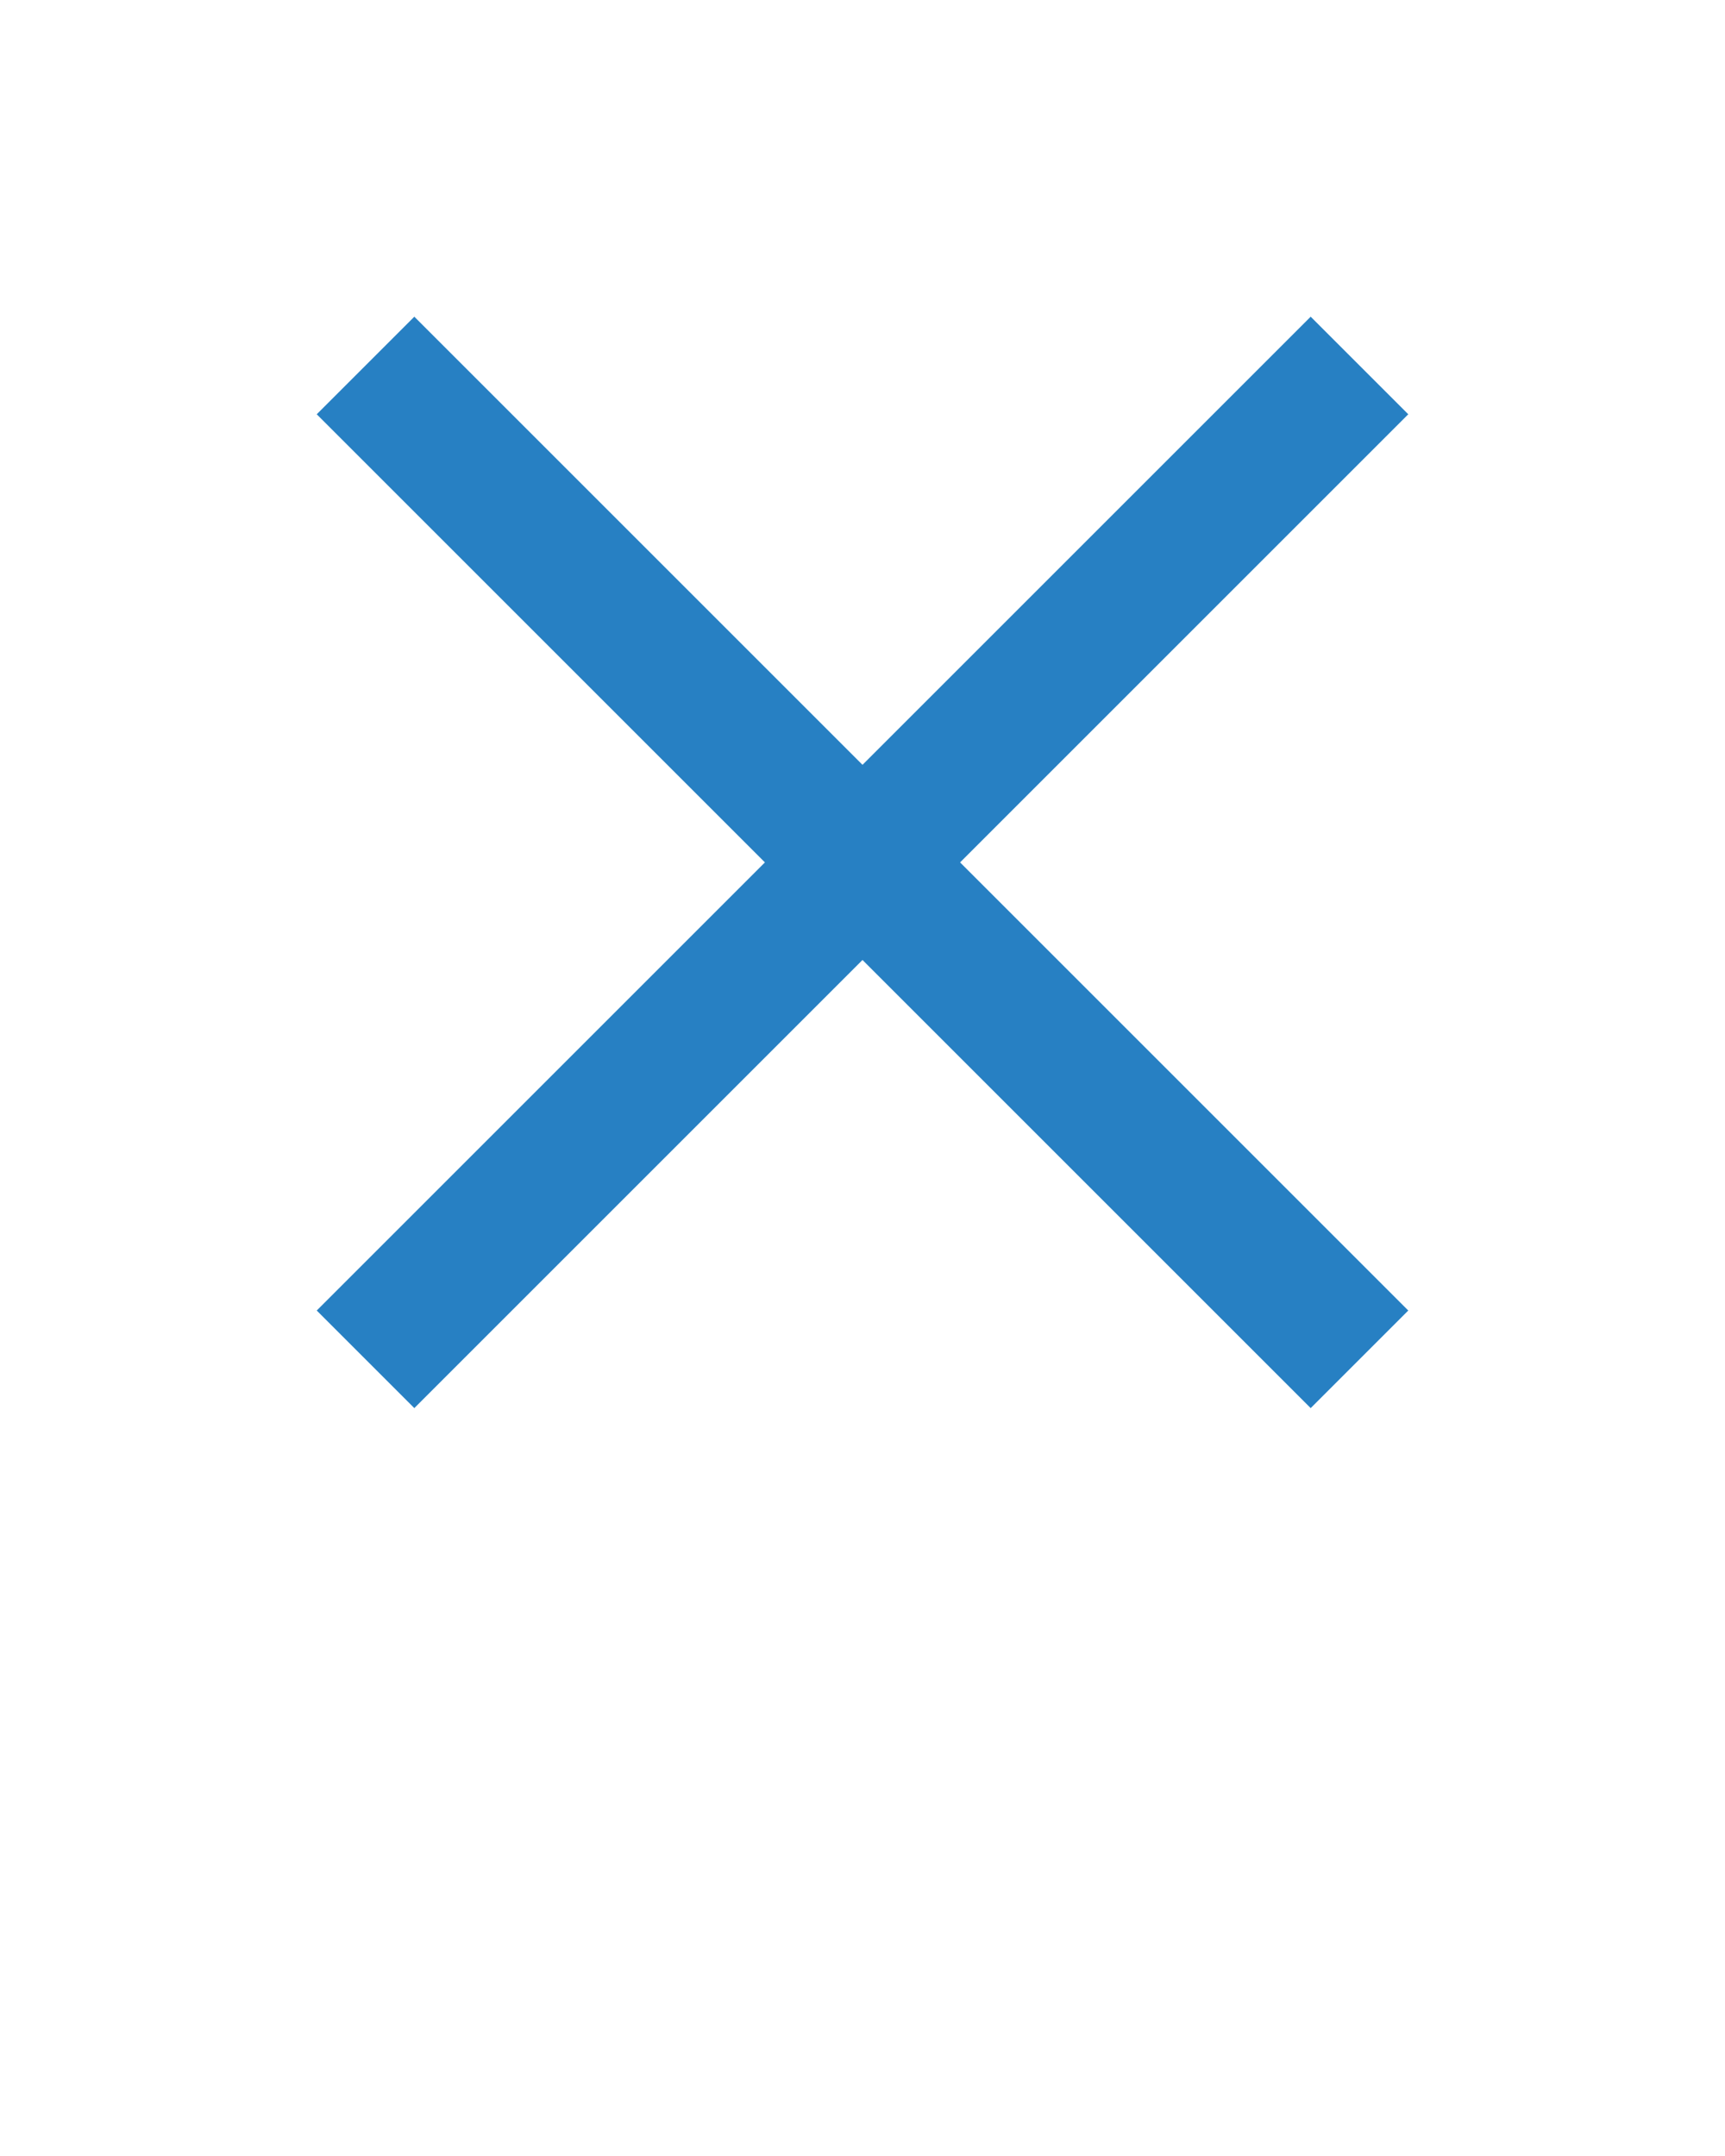
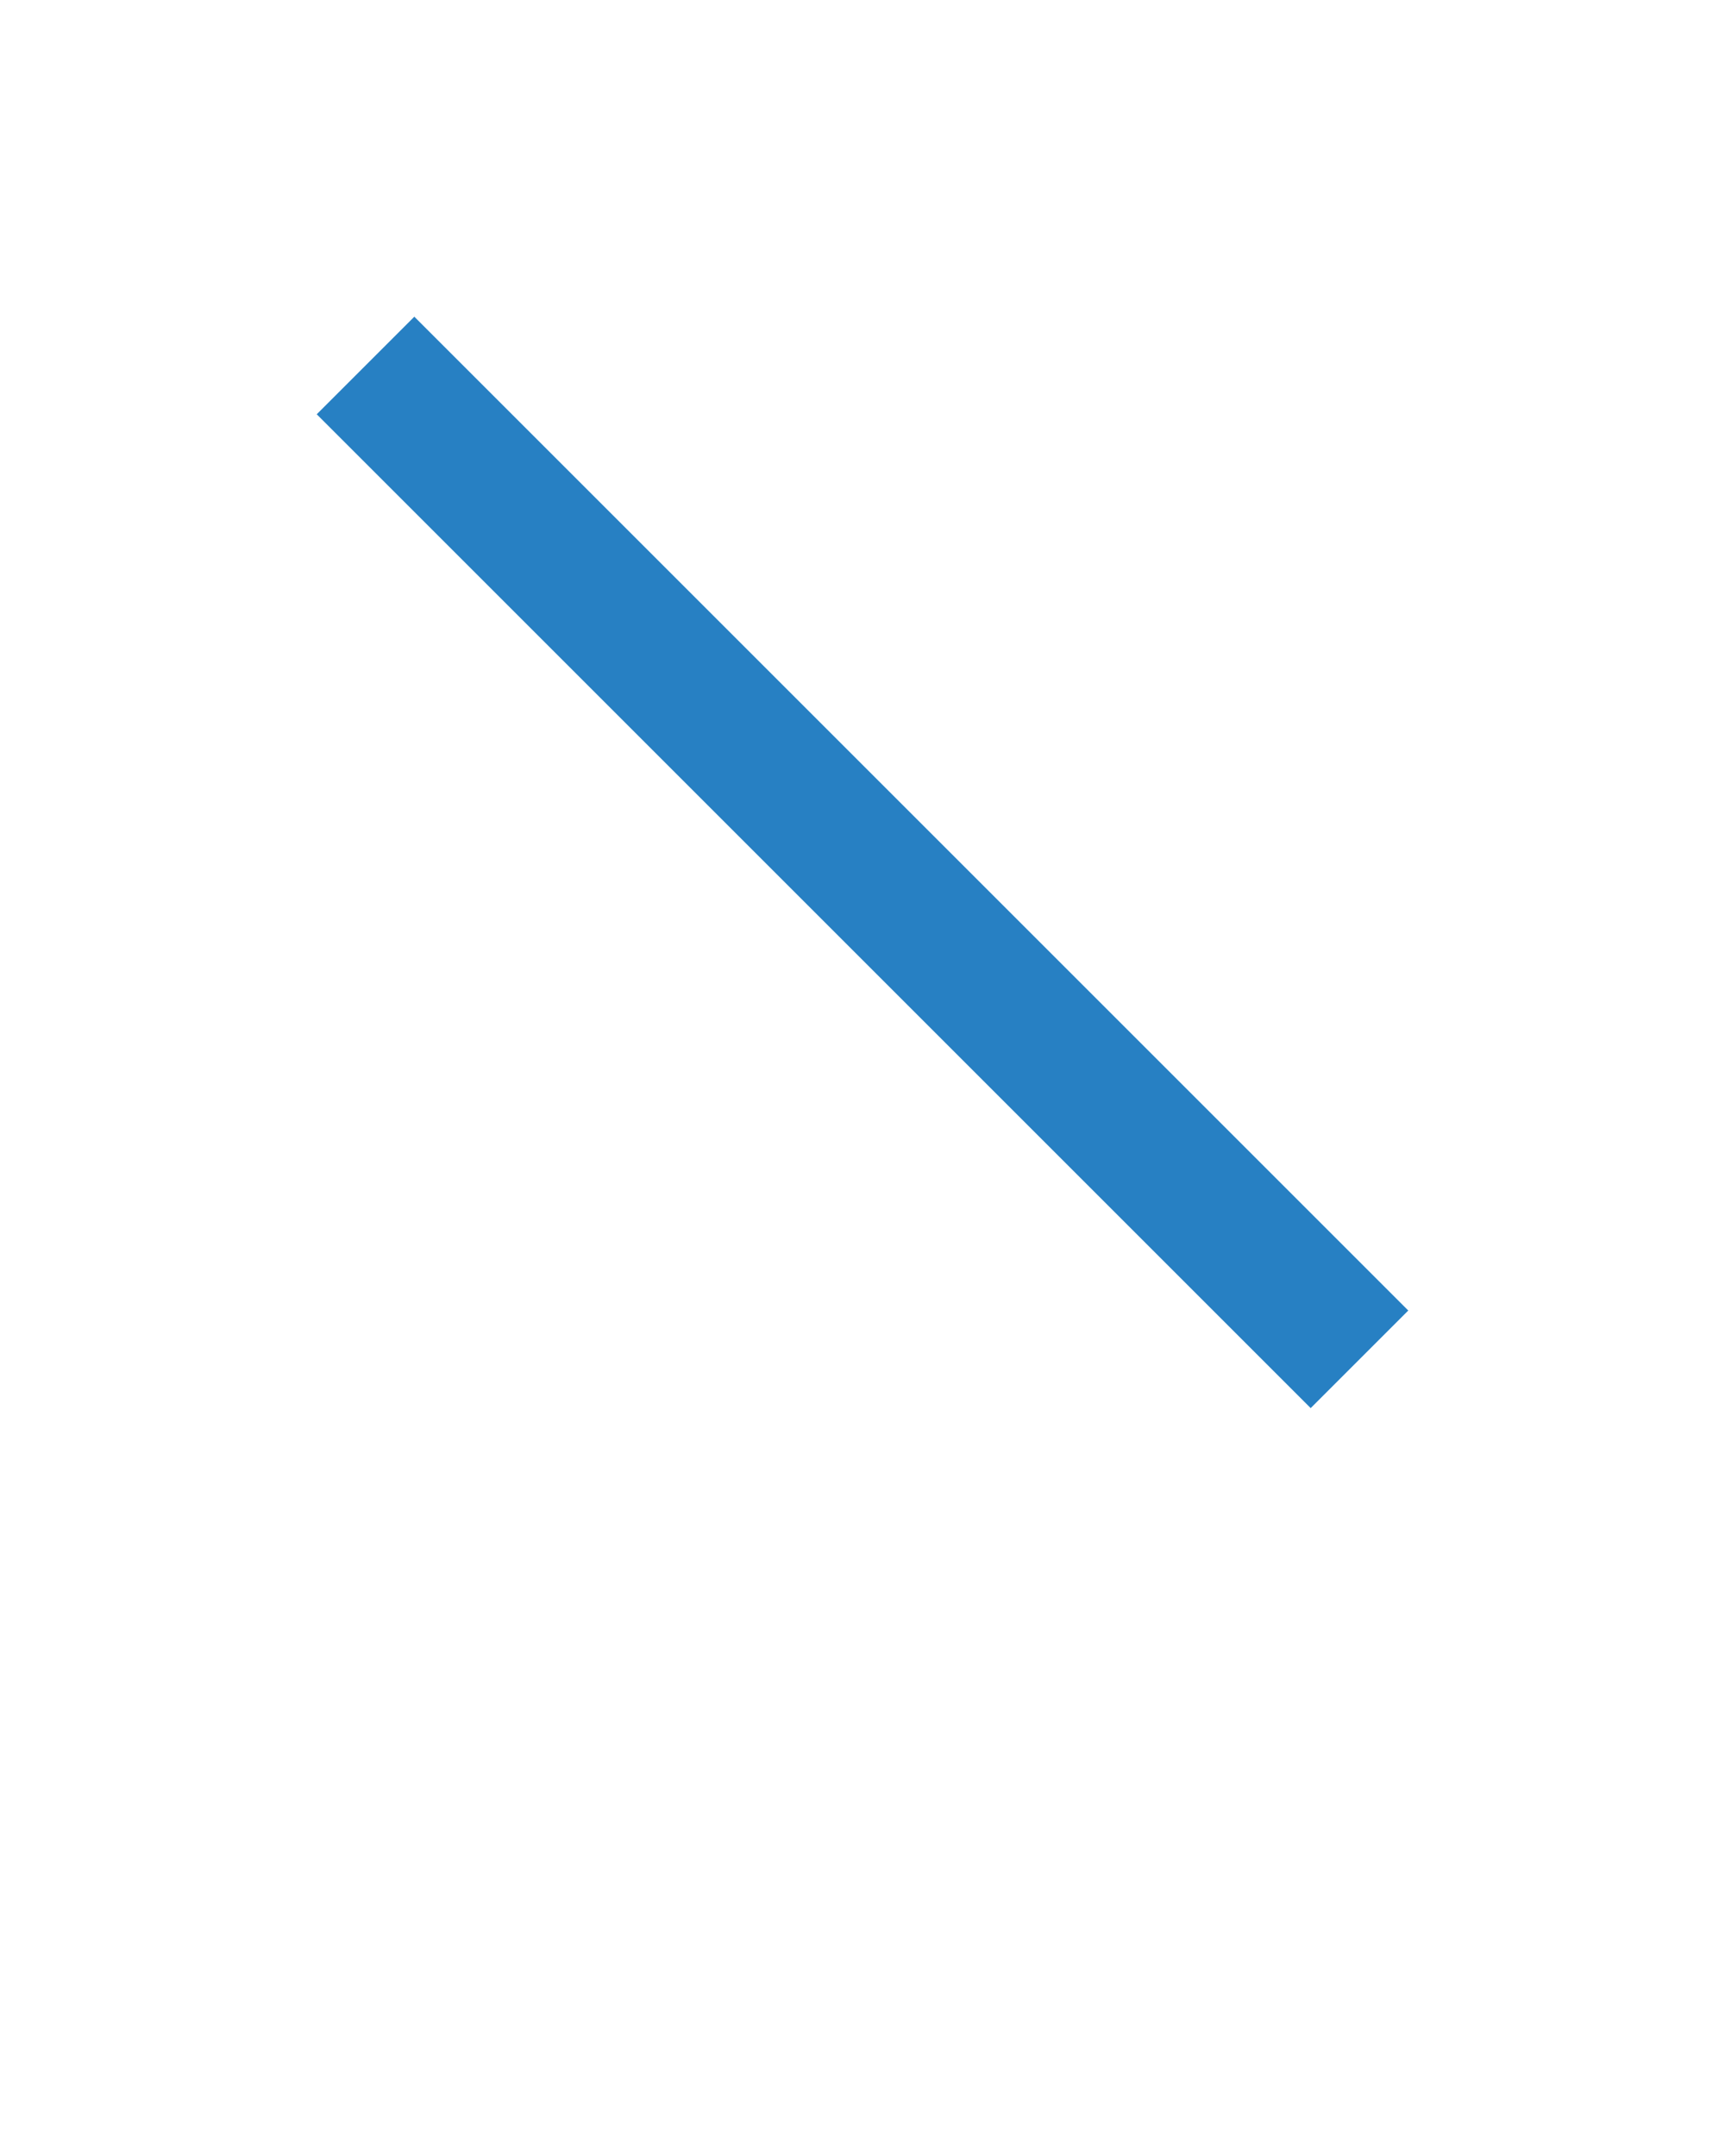
<svg xmlns="http://www.w3.org/2000/svg" data-name="Your Icon" viewBox="0 0 100 125" x="0px" y="0px">
  <defs>
    <style>.cls-1{fill:#2780c3;stroke:#2780c3;stroke-miterlimit:10;stroke-width:8px;}</style>
  </defs>
  <line class="cls-1" x1="21.19" y1="21.19" x2="78.81" y2="78.81" />
-   <line class="cls-1" x1="78.81" y1="21.19" x2="21.19" y2="78.81" />
</svg>